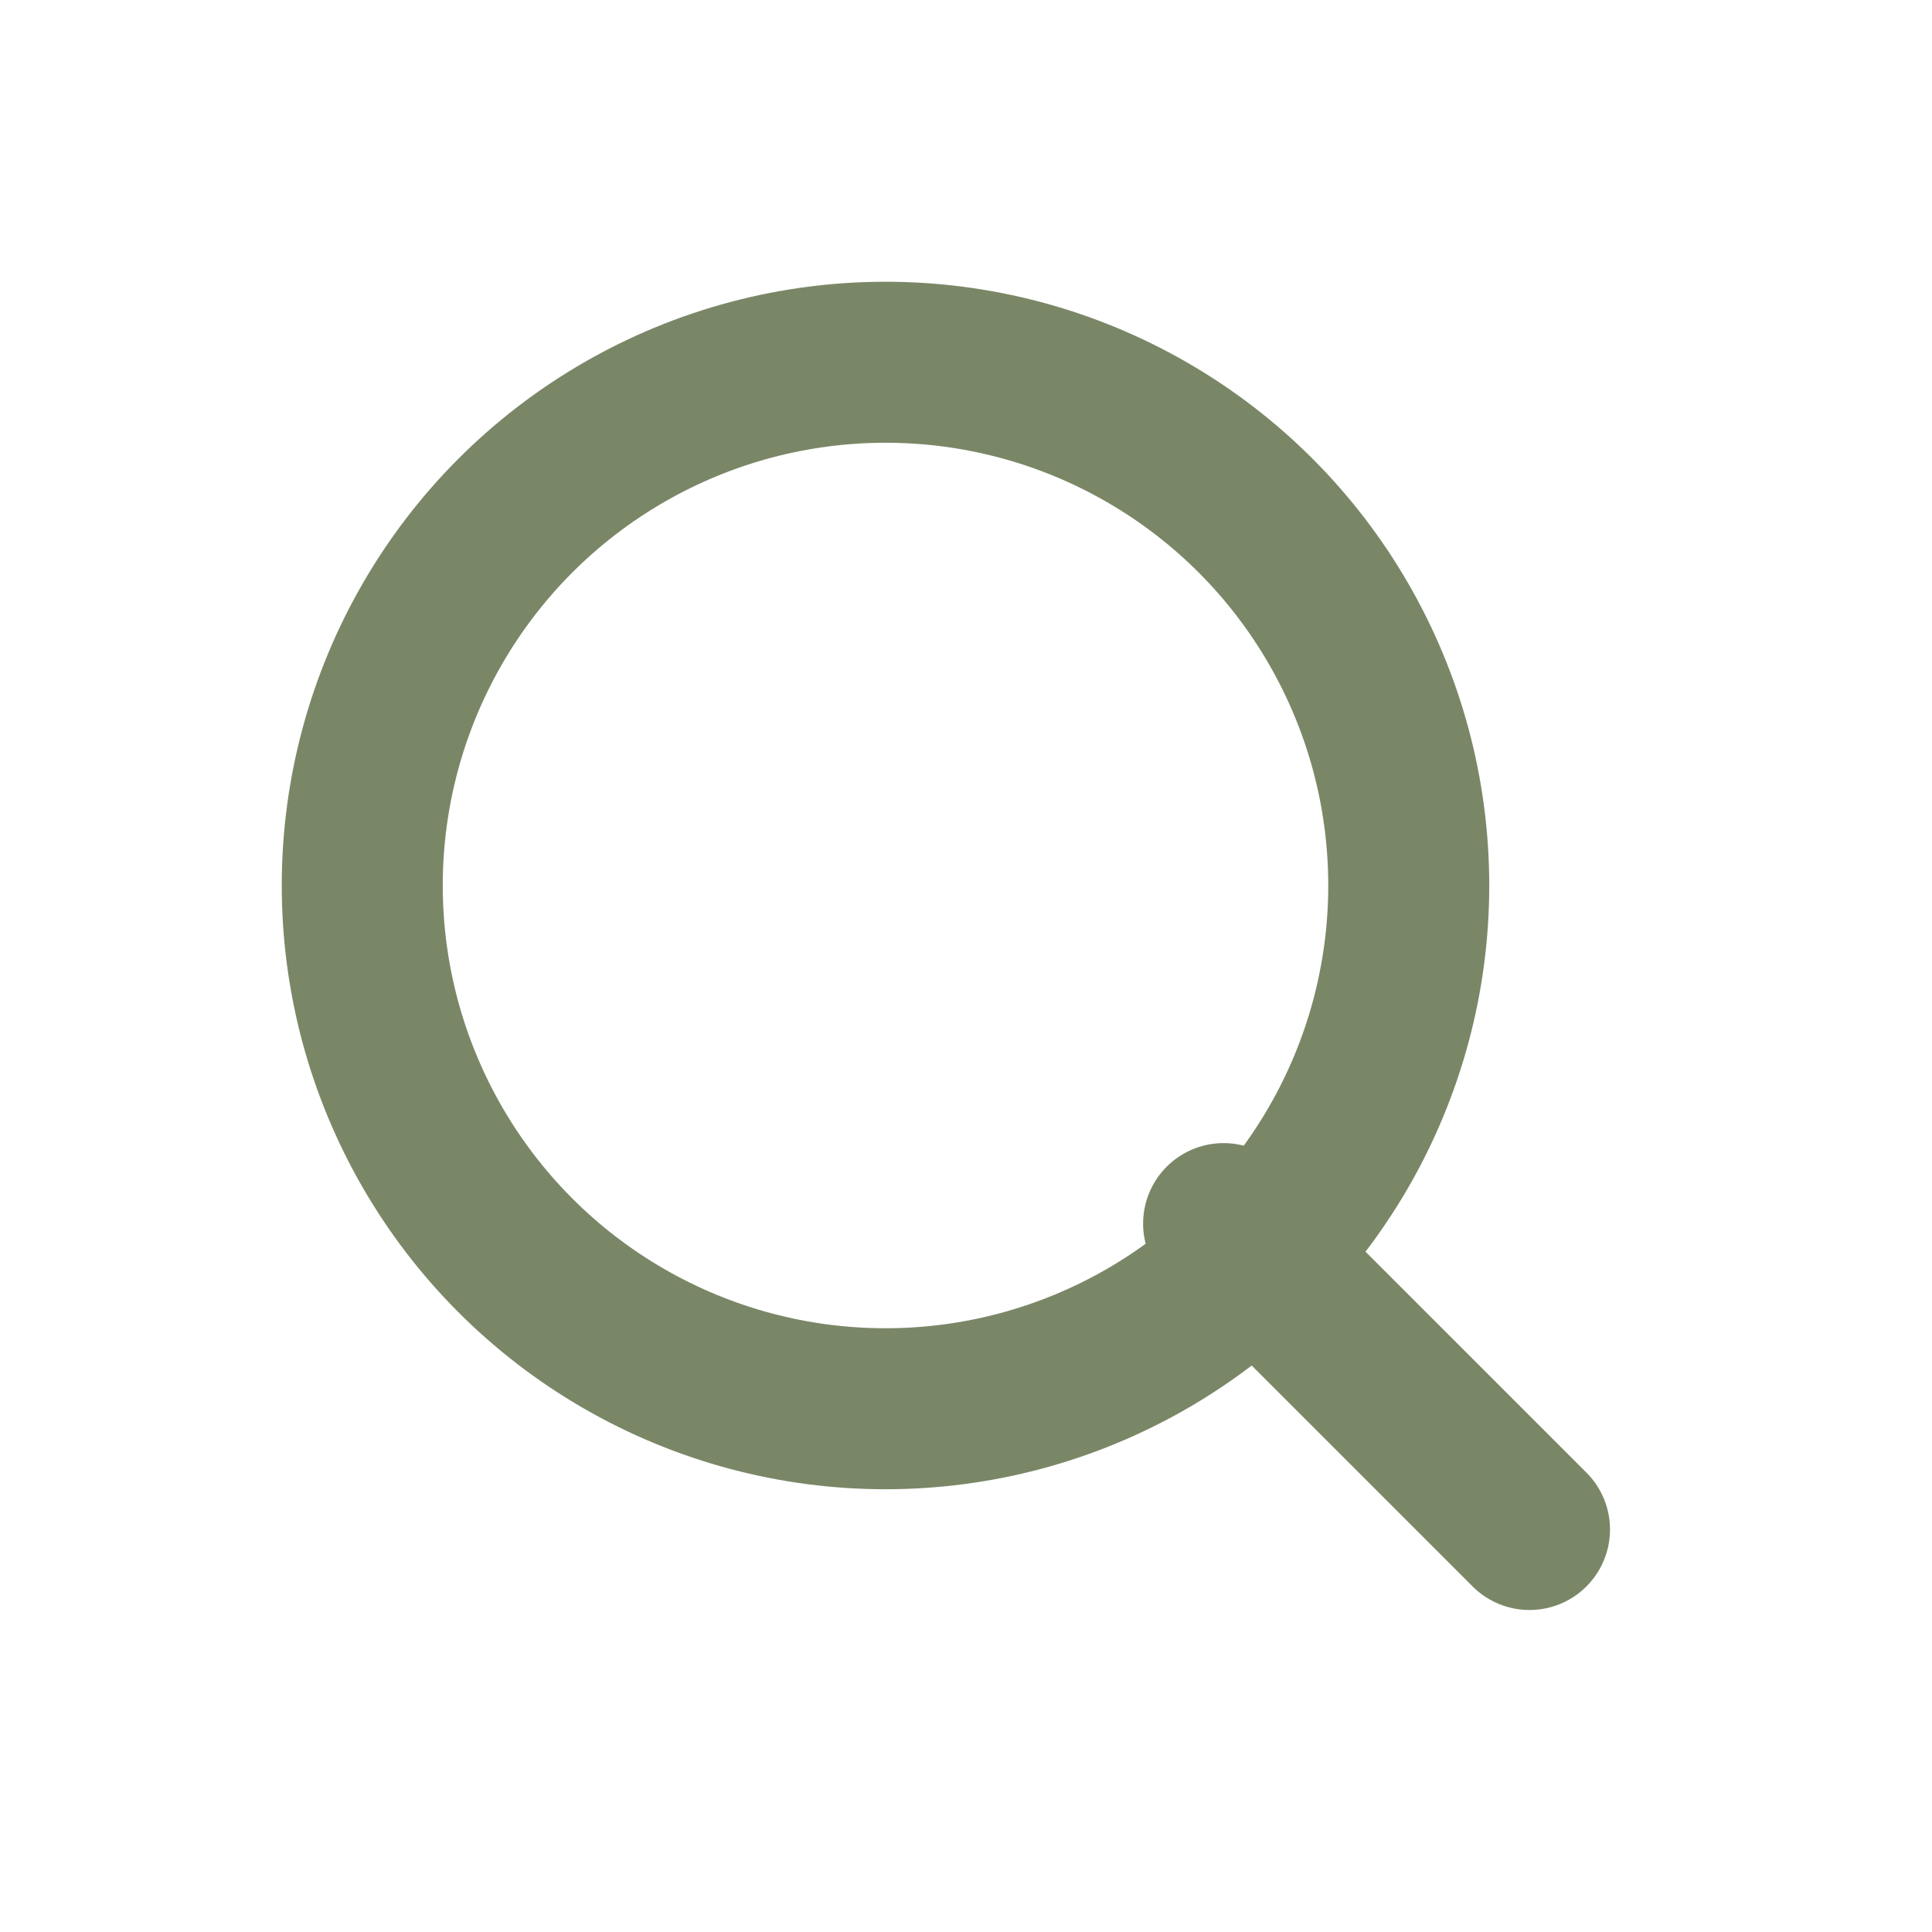
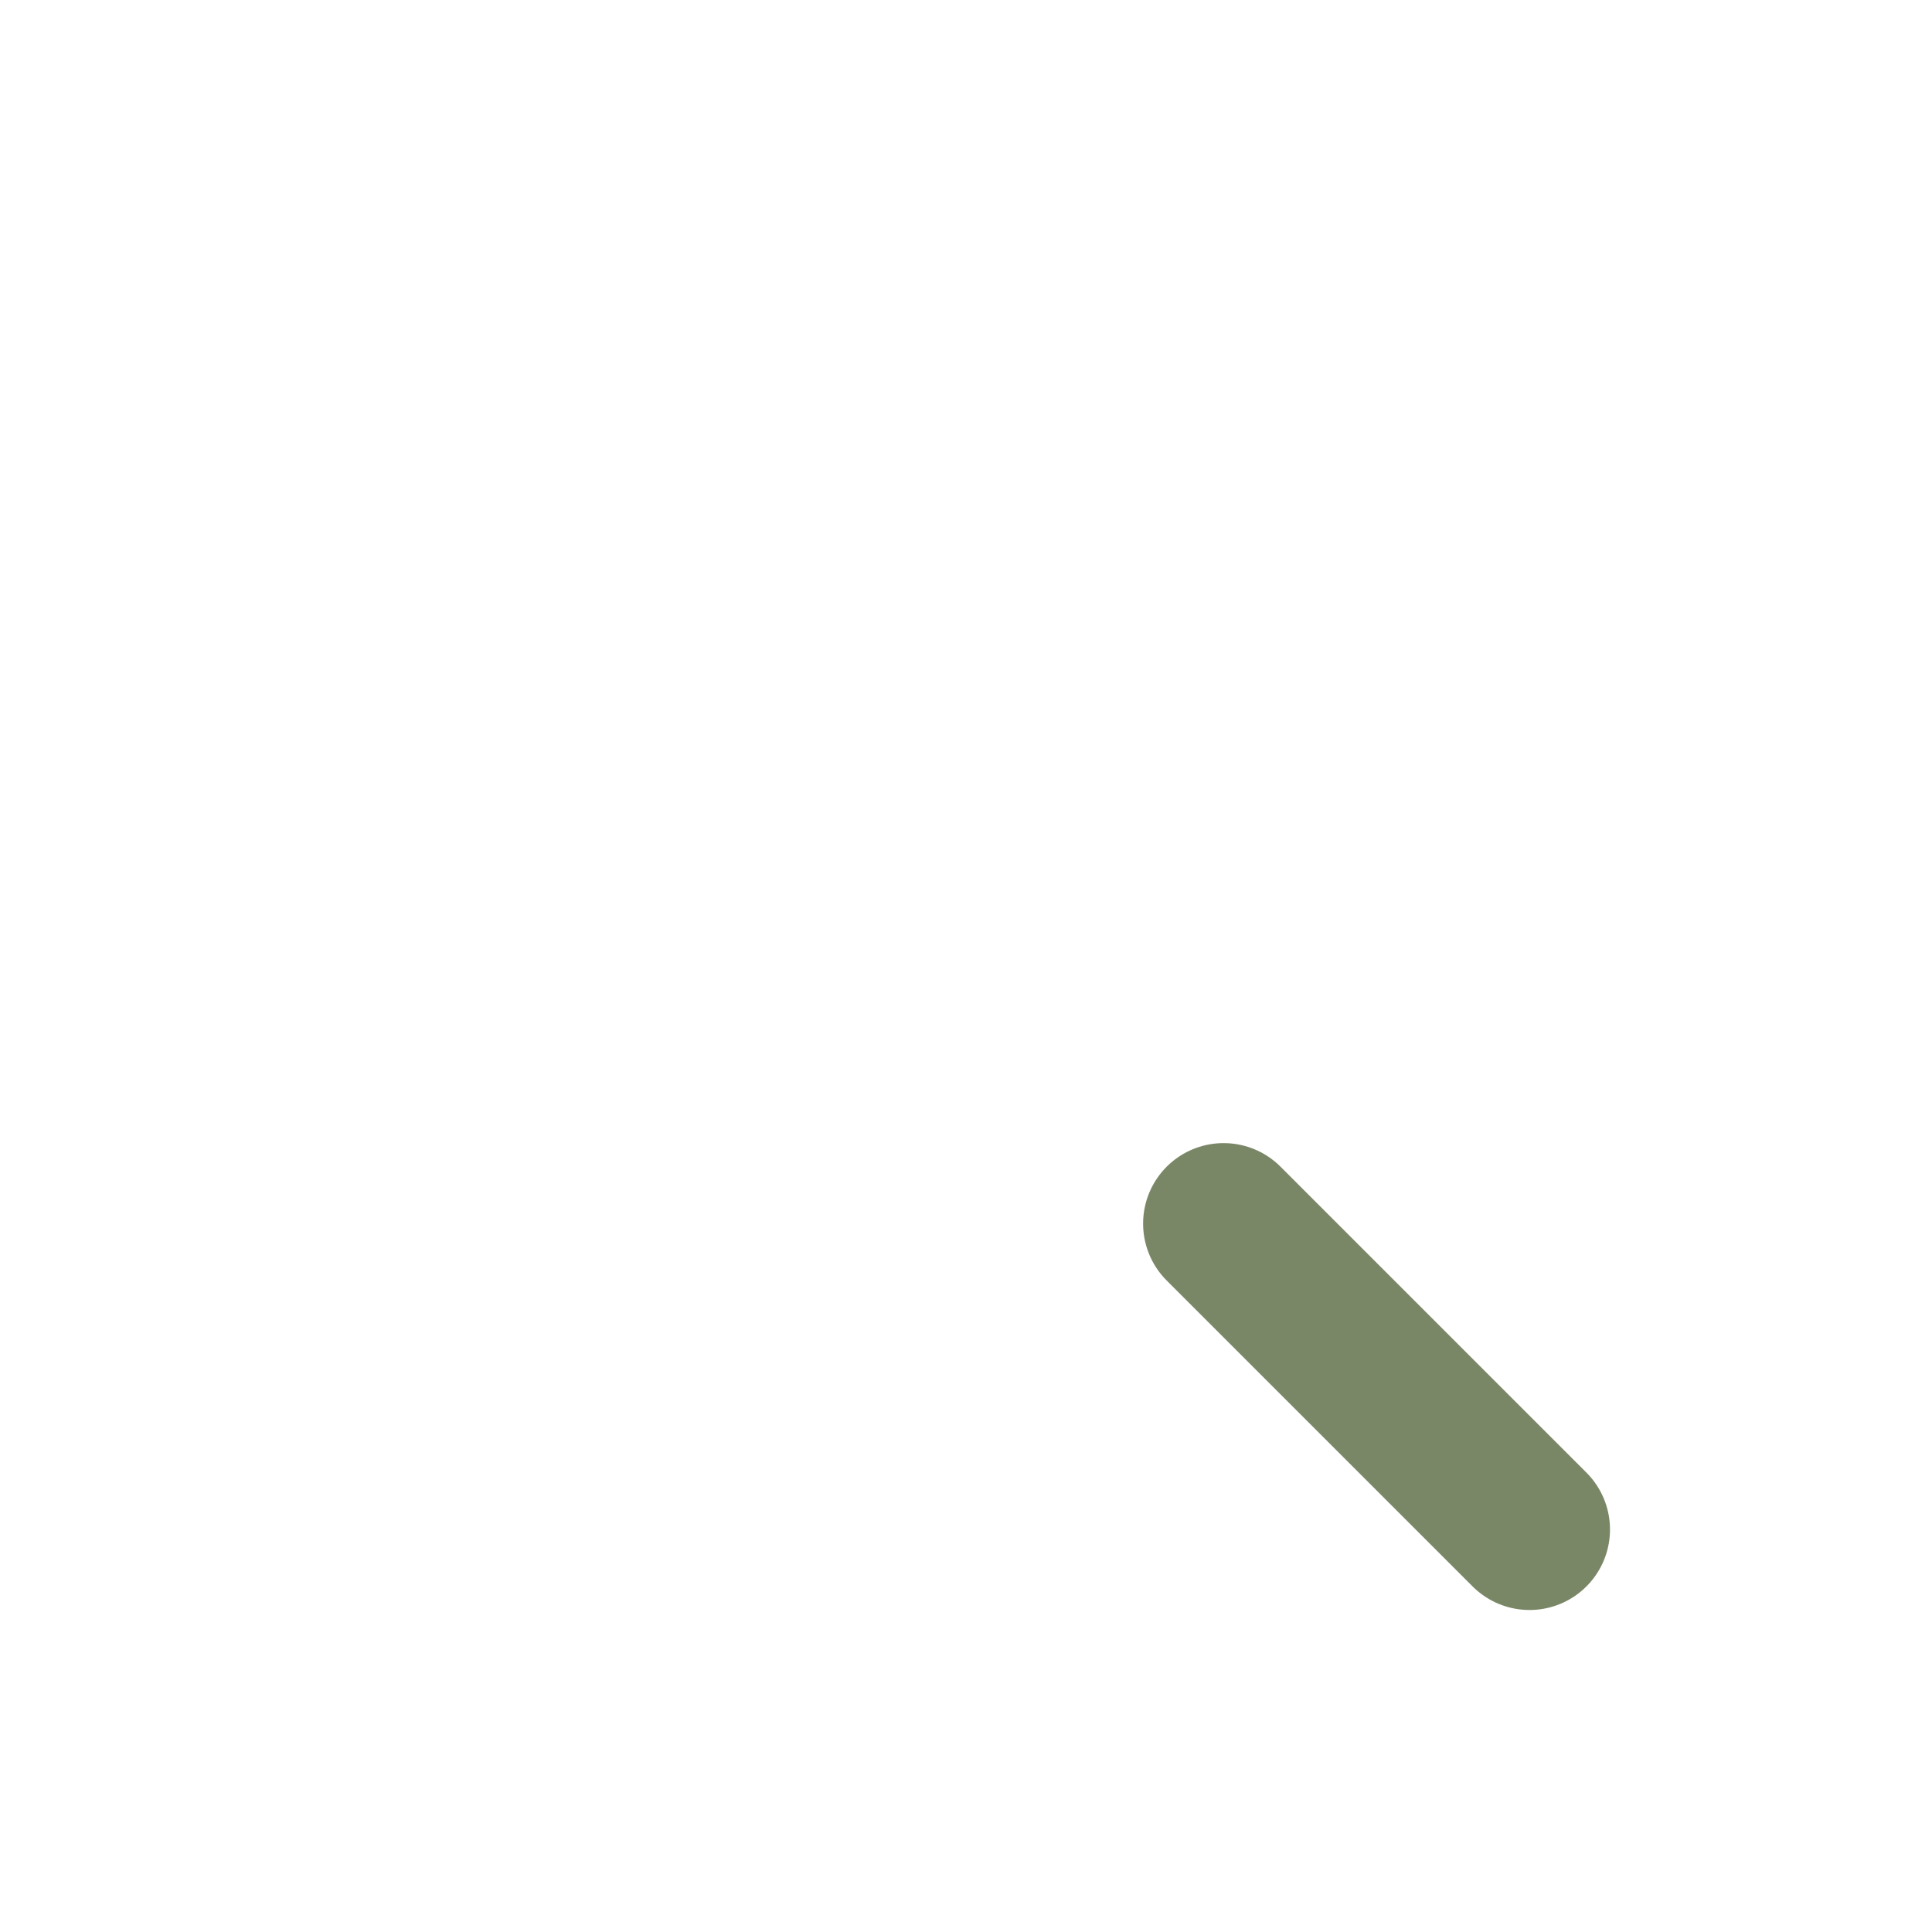
<svg xmlns="http://www.w3.org/2000/svg" width="24" height="24" viewBox="0 0 24 24" fill="none">
-   <circle cx="11" cy="11" r="6.5" stroke="#7A8767" stroke-width="2" fill="none" />
  <line x1="15.2" y1="15.2" x2="19" y2="19" stroke="#7A8767" stroke-width="2" stroke-linecap="round" />
</svg>